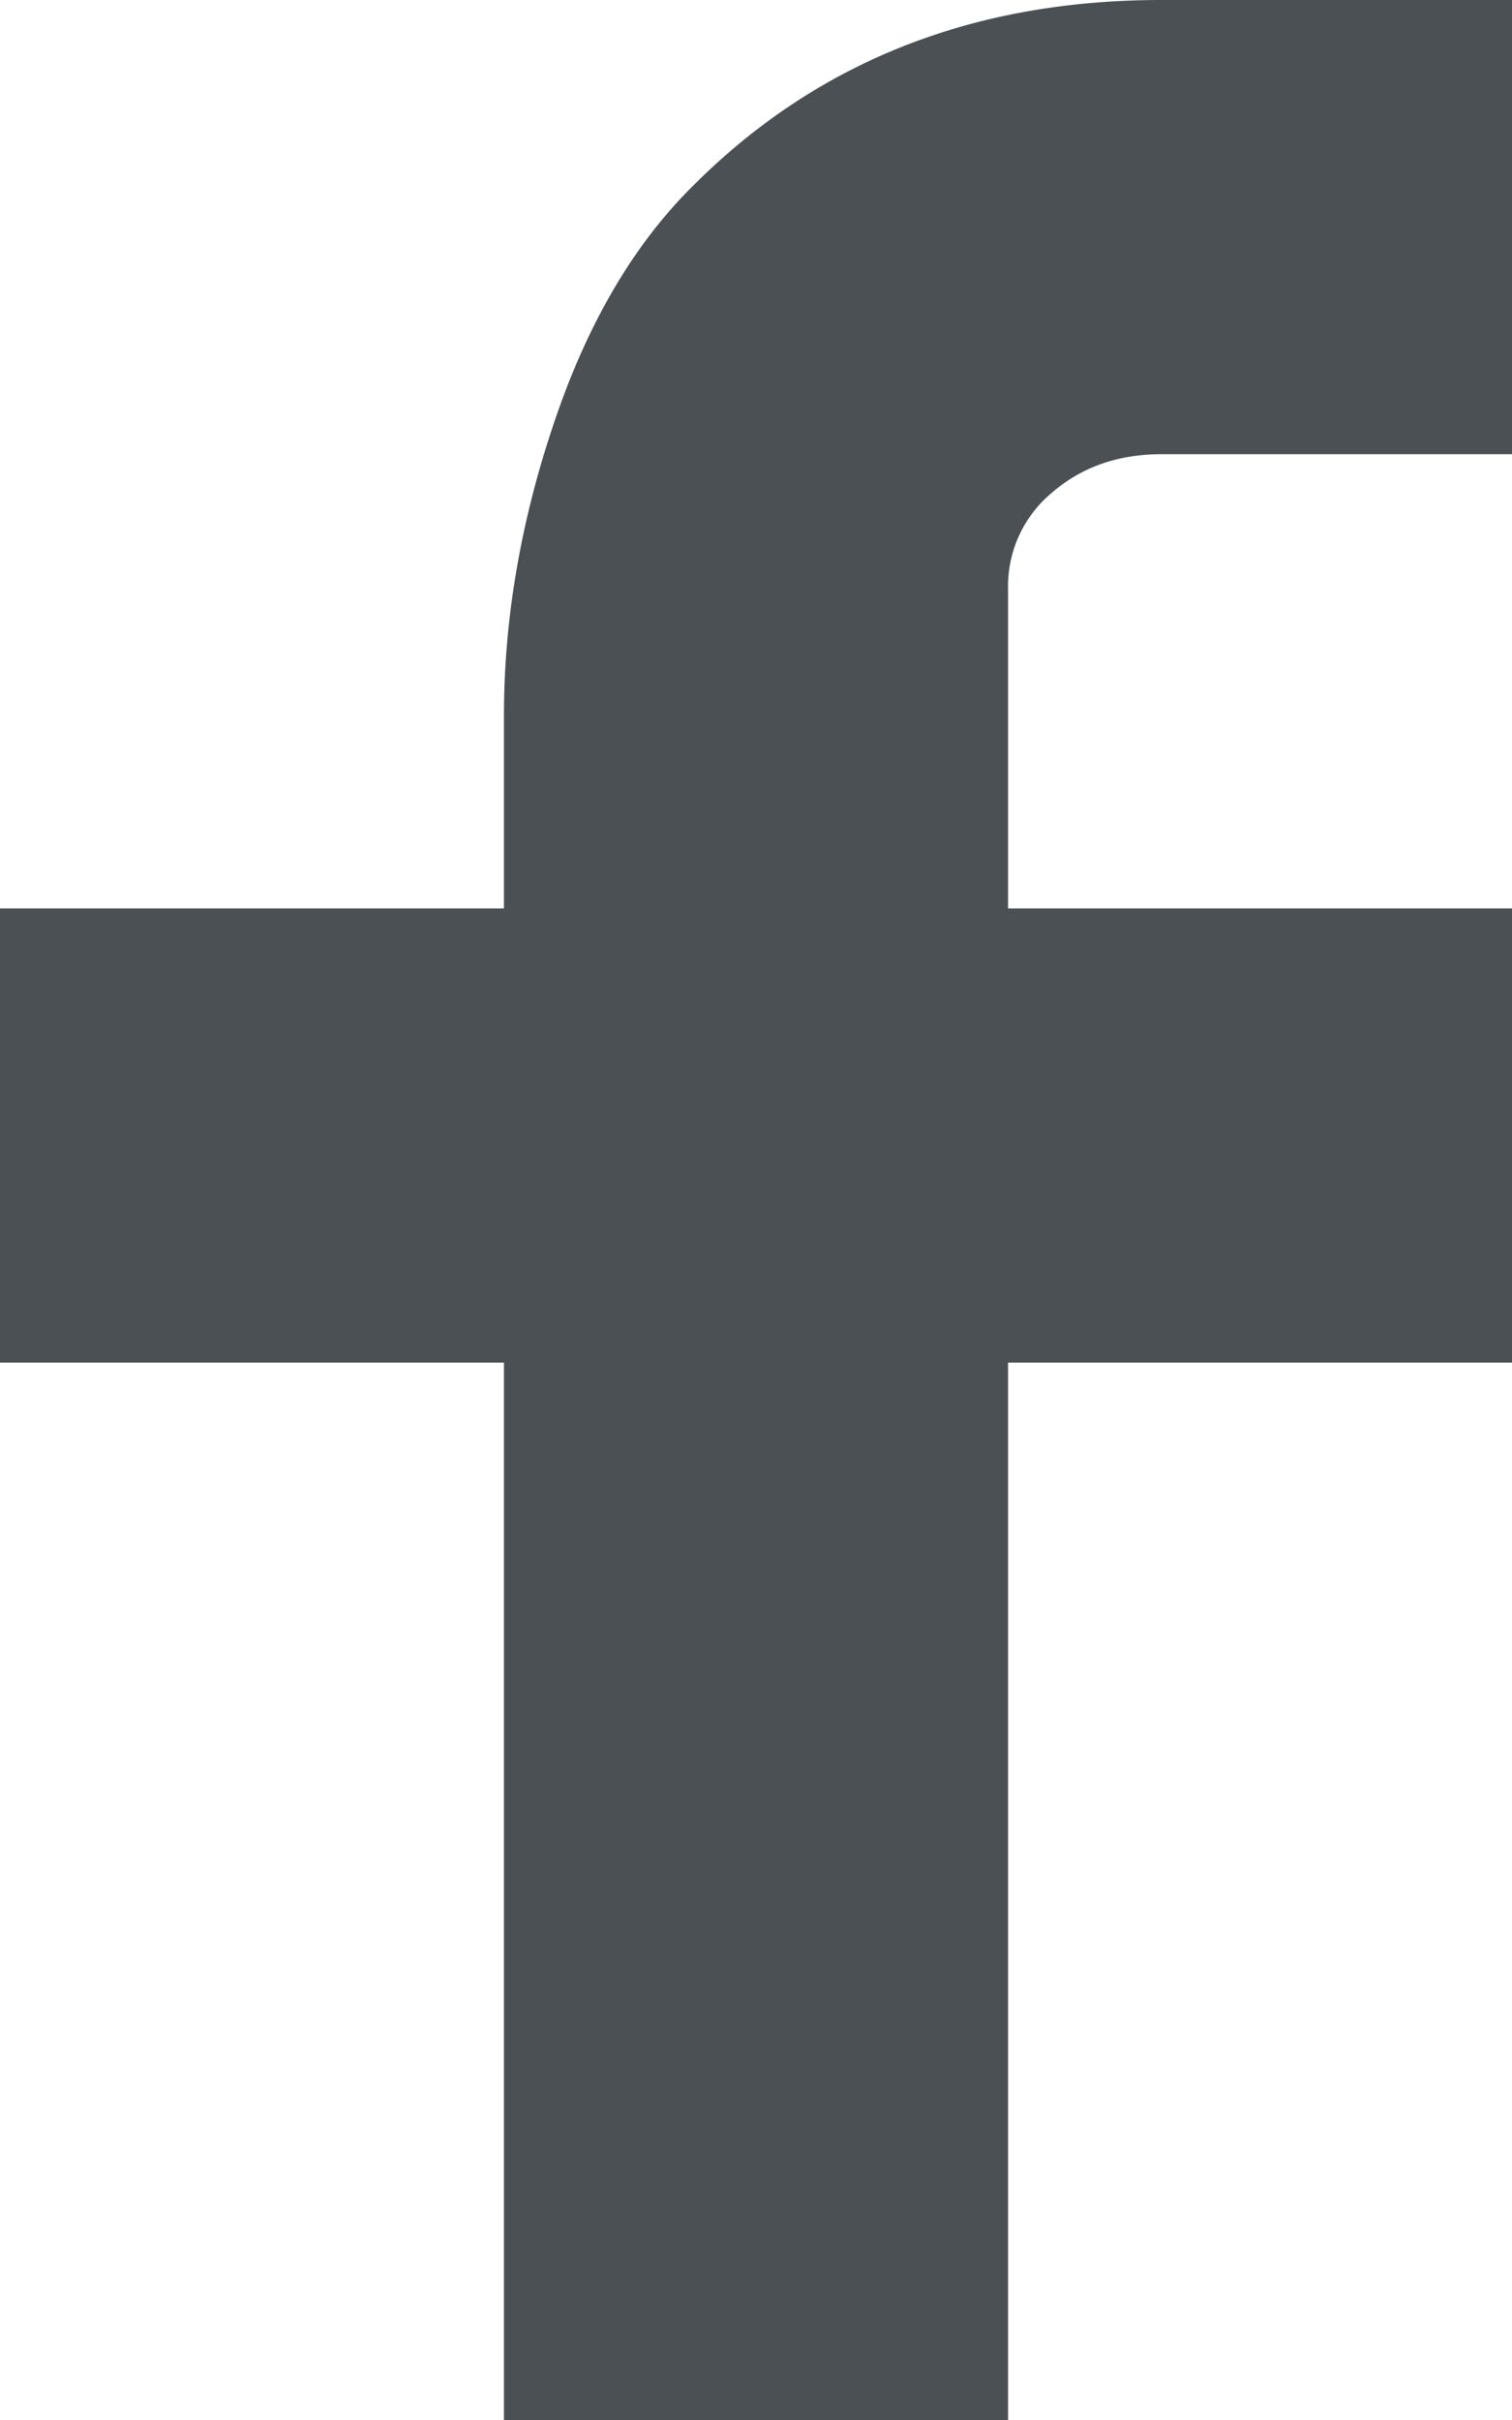
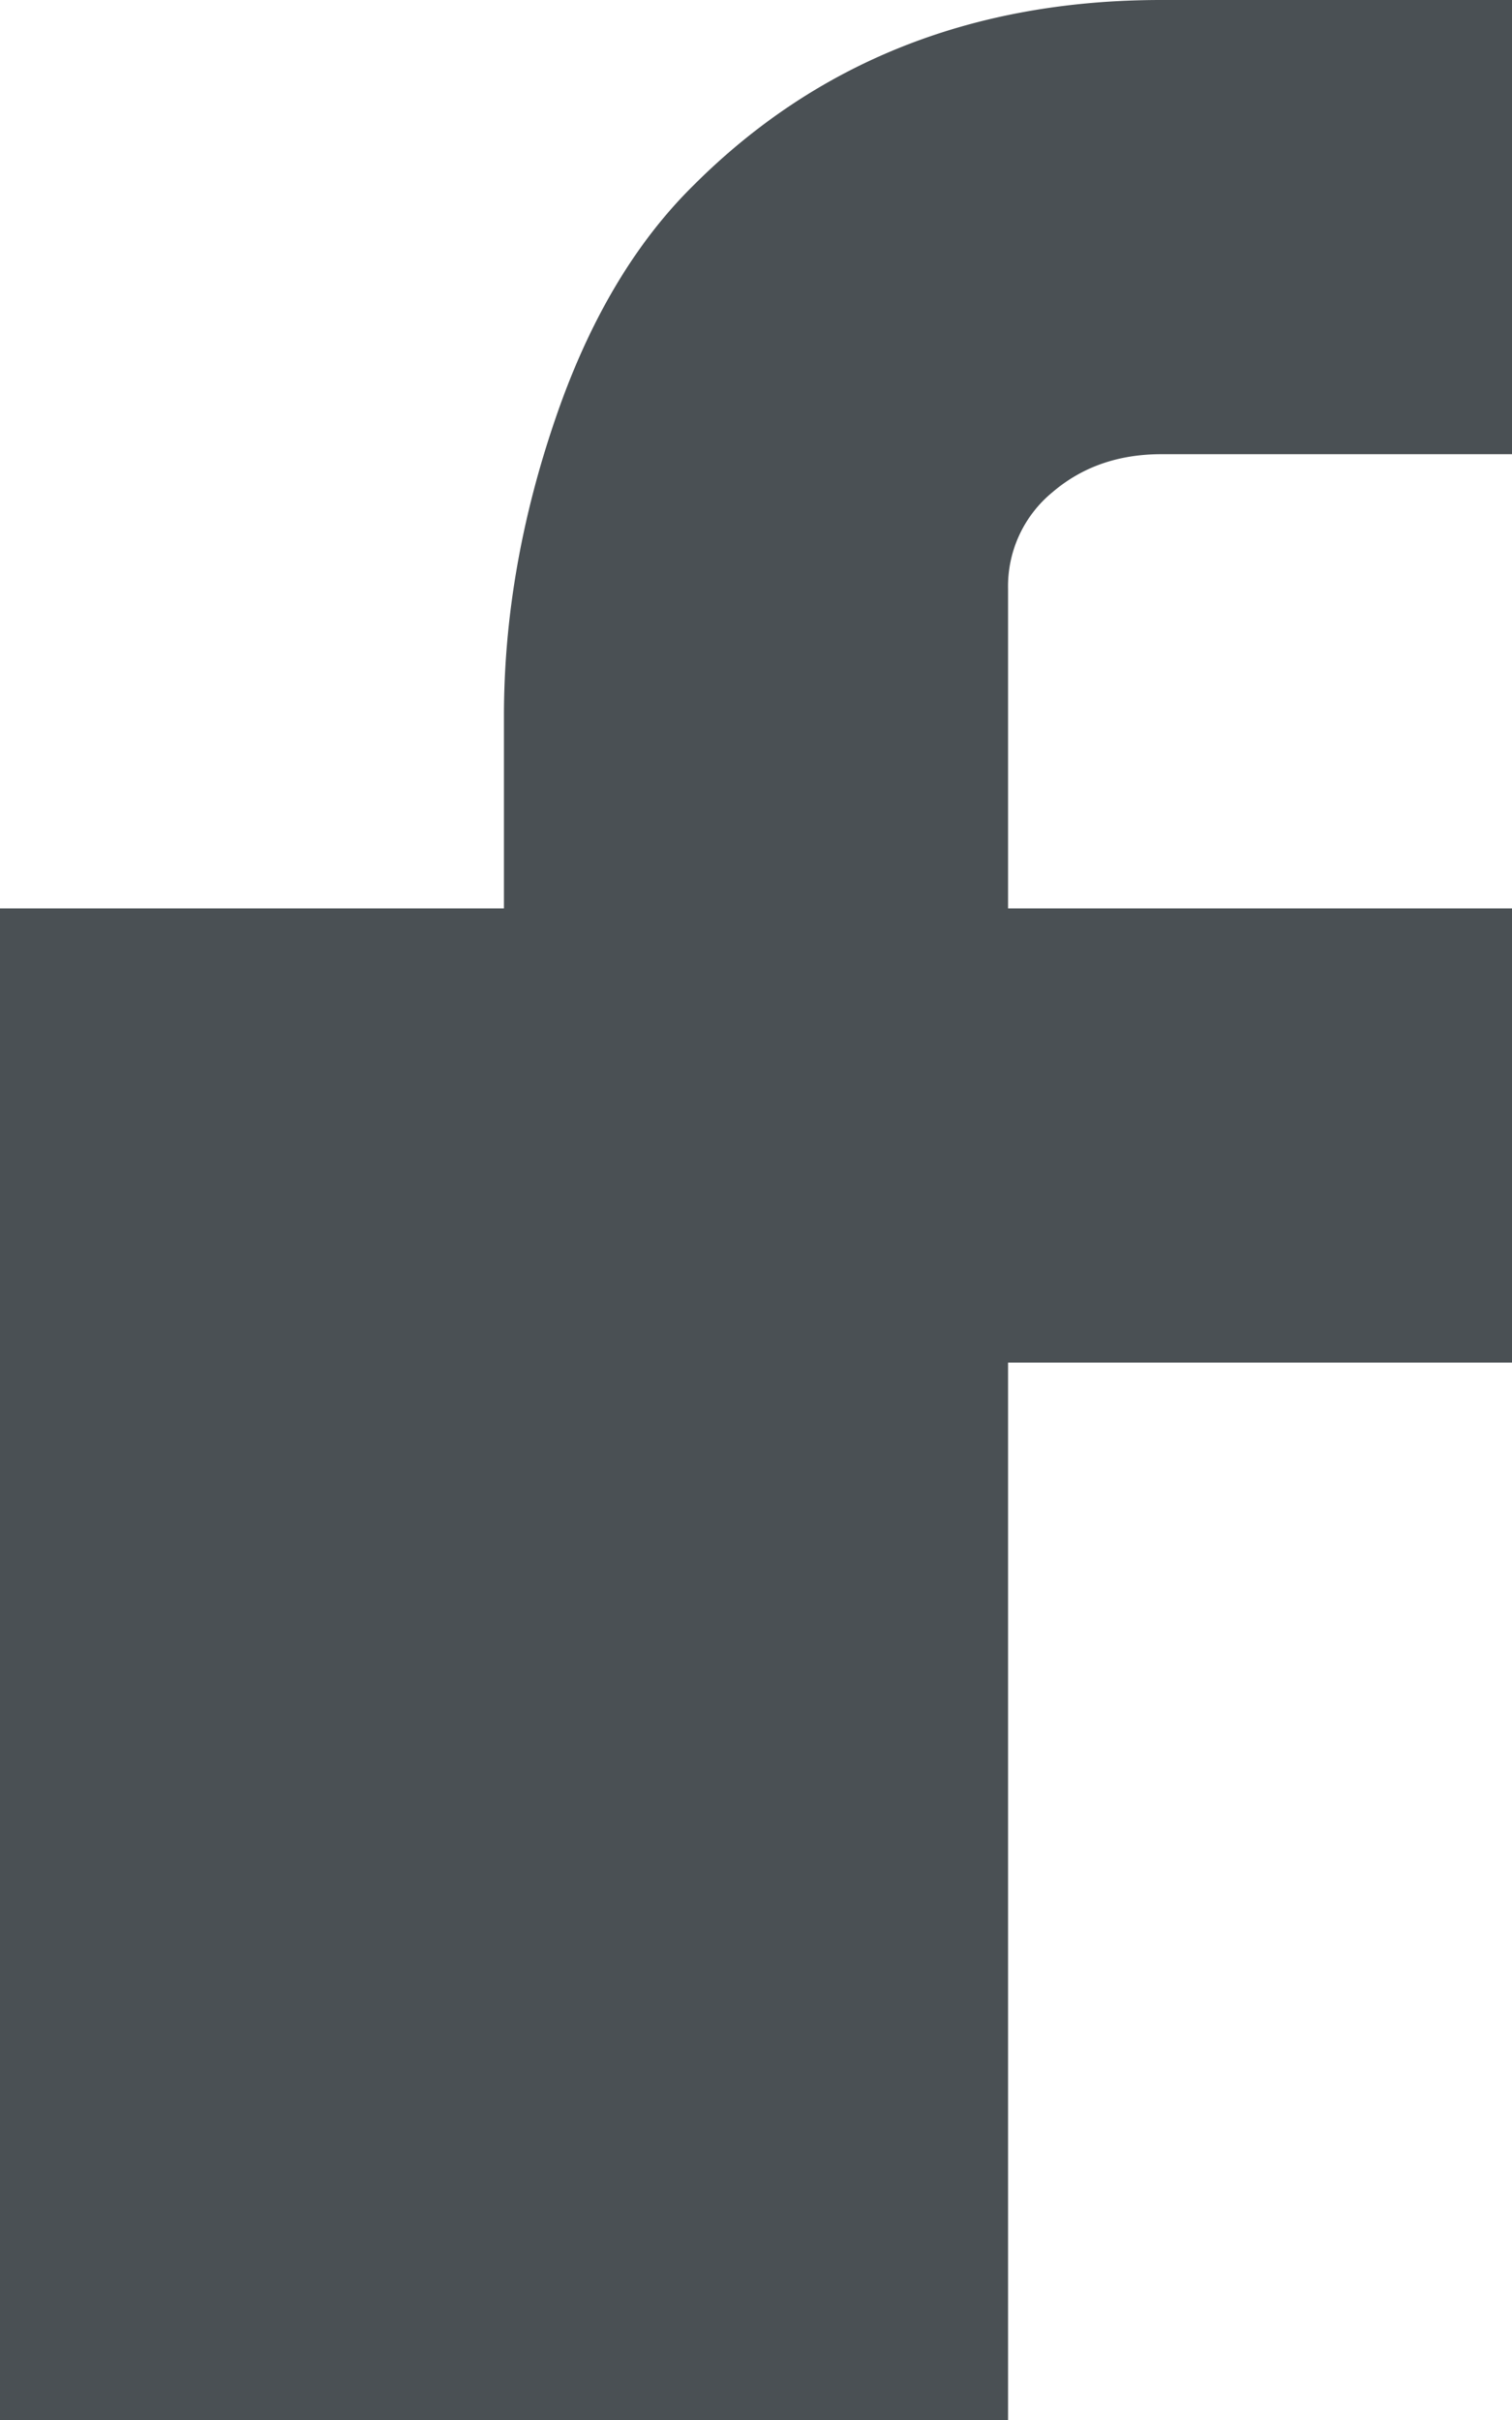
<svg xmlns="http://www.w3.org/2000/svg" width="10" height="16">
-   <path d="M6.667 6.006H10v3.003H6.667V16H3.333V9.009H0V6.006h3.333V4.733c0-.64.111-1.29.334-1.946.222-.657.529-1.177.92-1.562C5.404.408 6.436 0 7.68 0H10v3.003H7.68c-.284 0-.524.084-.72.252a.804.804 0 00-.293.637v2.114z" fill="#373D42" fill-rule="evenodd" opacity=".9" />
+   <path d="M6.667 6.006H10v3.003H6.667V16H3.333H0V6.006h3.333V4.733c0-.64.111-1.29.334-1.946.222-.657.529-1.177.92-1.562C5.404.408 6.436 0 7.68 0H10v3.003H7.68c-.284 0-.524.084-.72.252a.804.804 0 00-.293.637v2.114z" fill="#373D42" fill-rule="evenodd" opacity=".9" />
</svg>